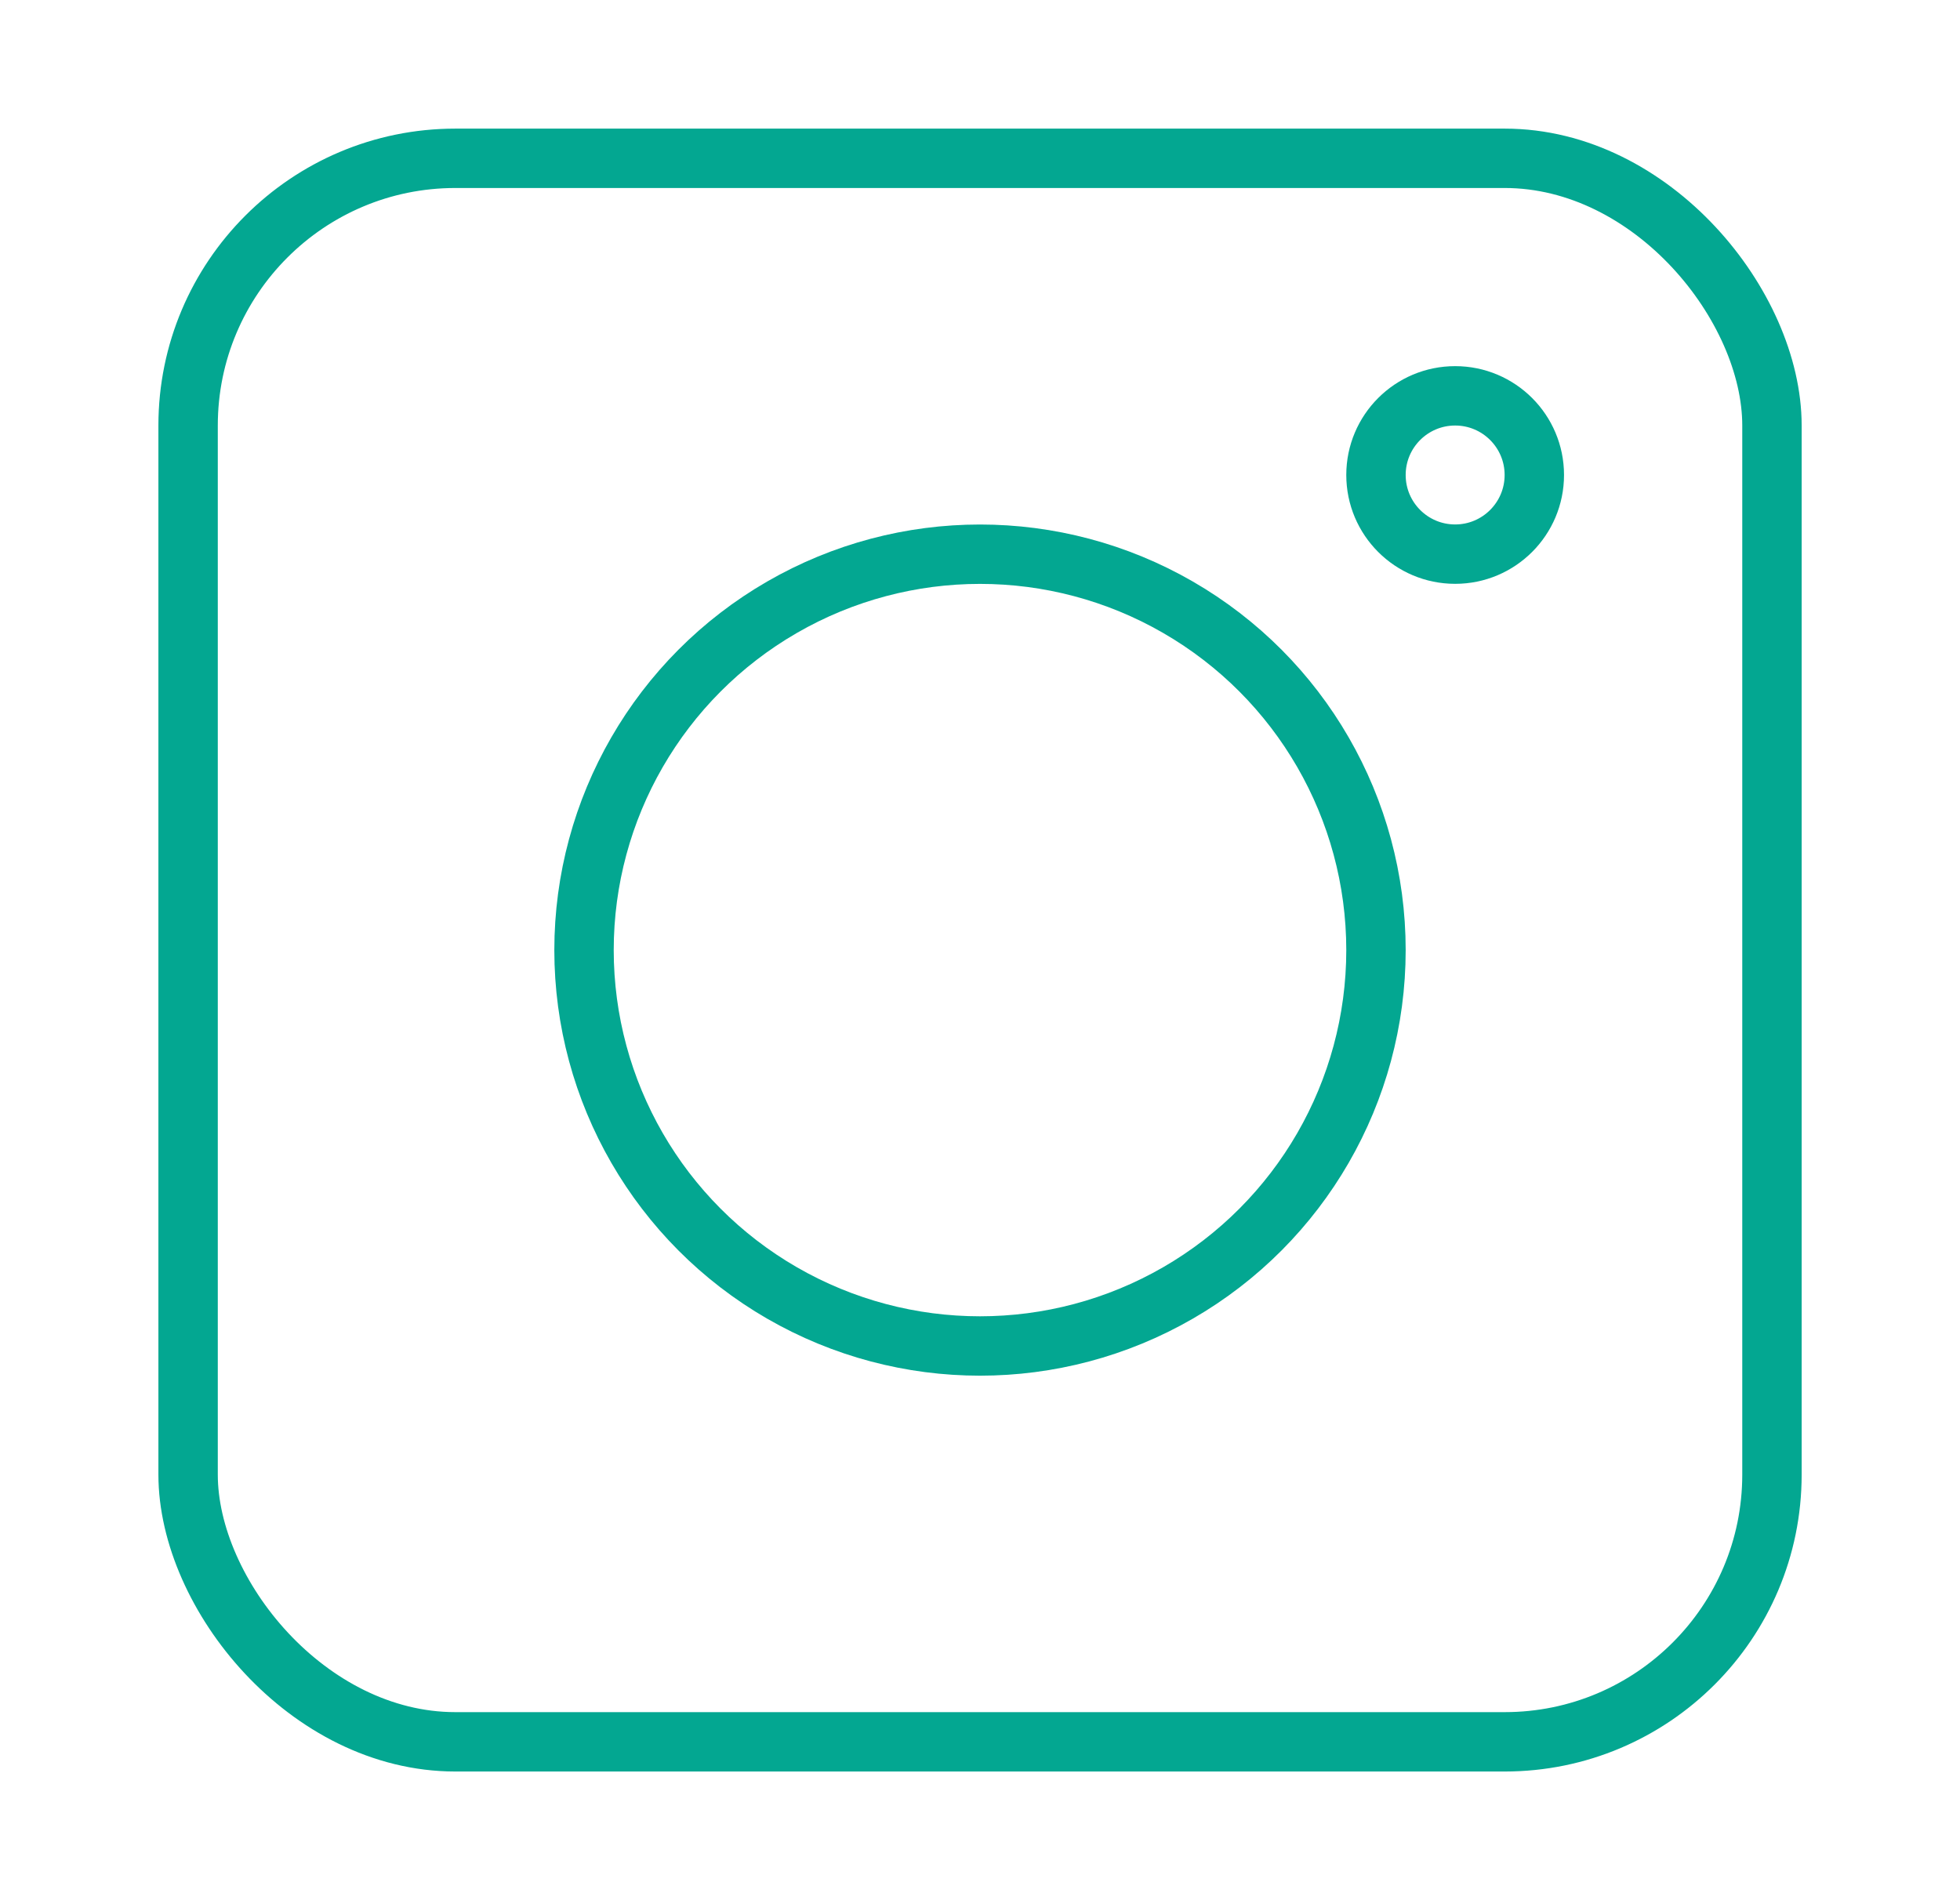
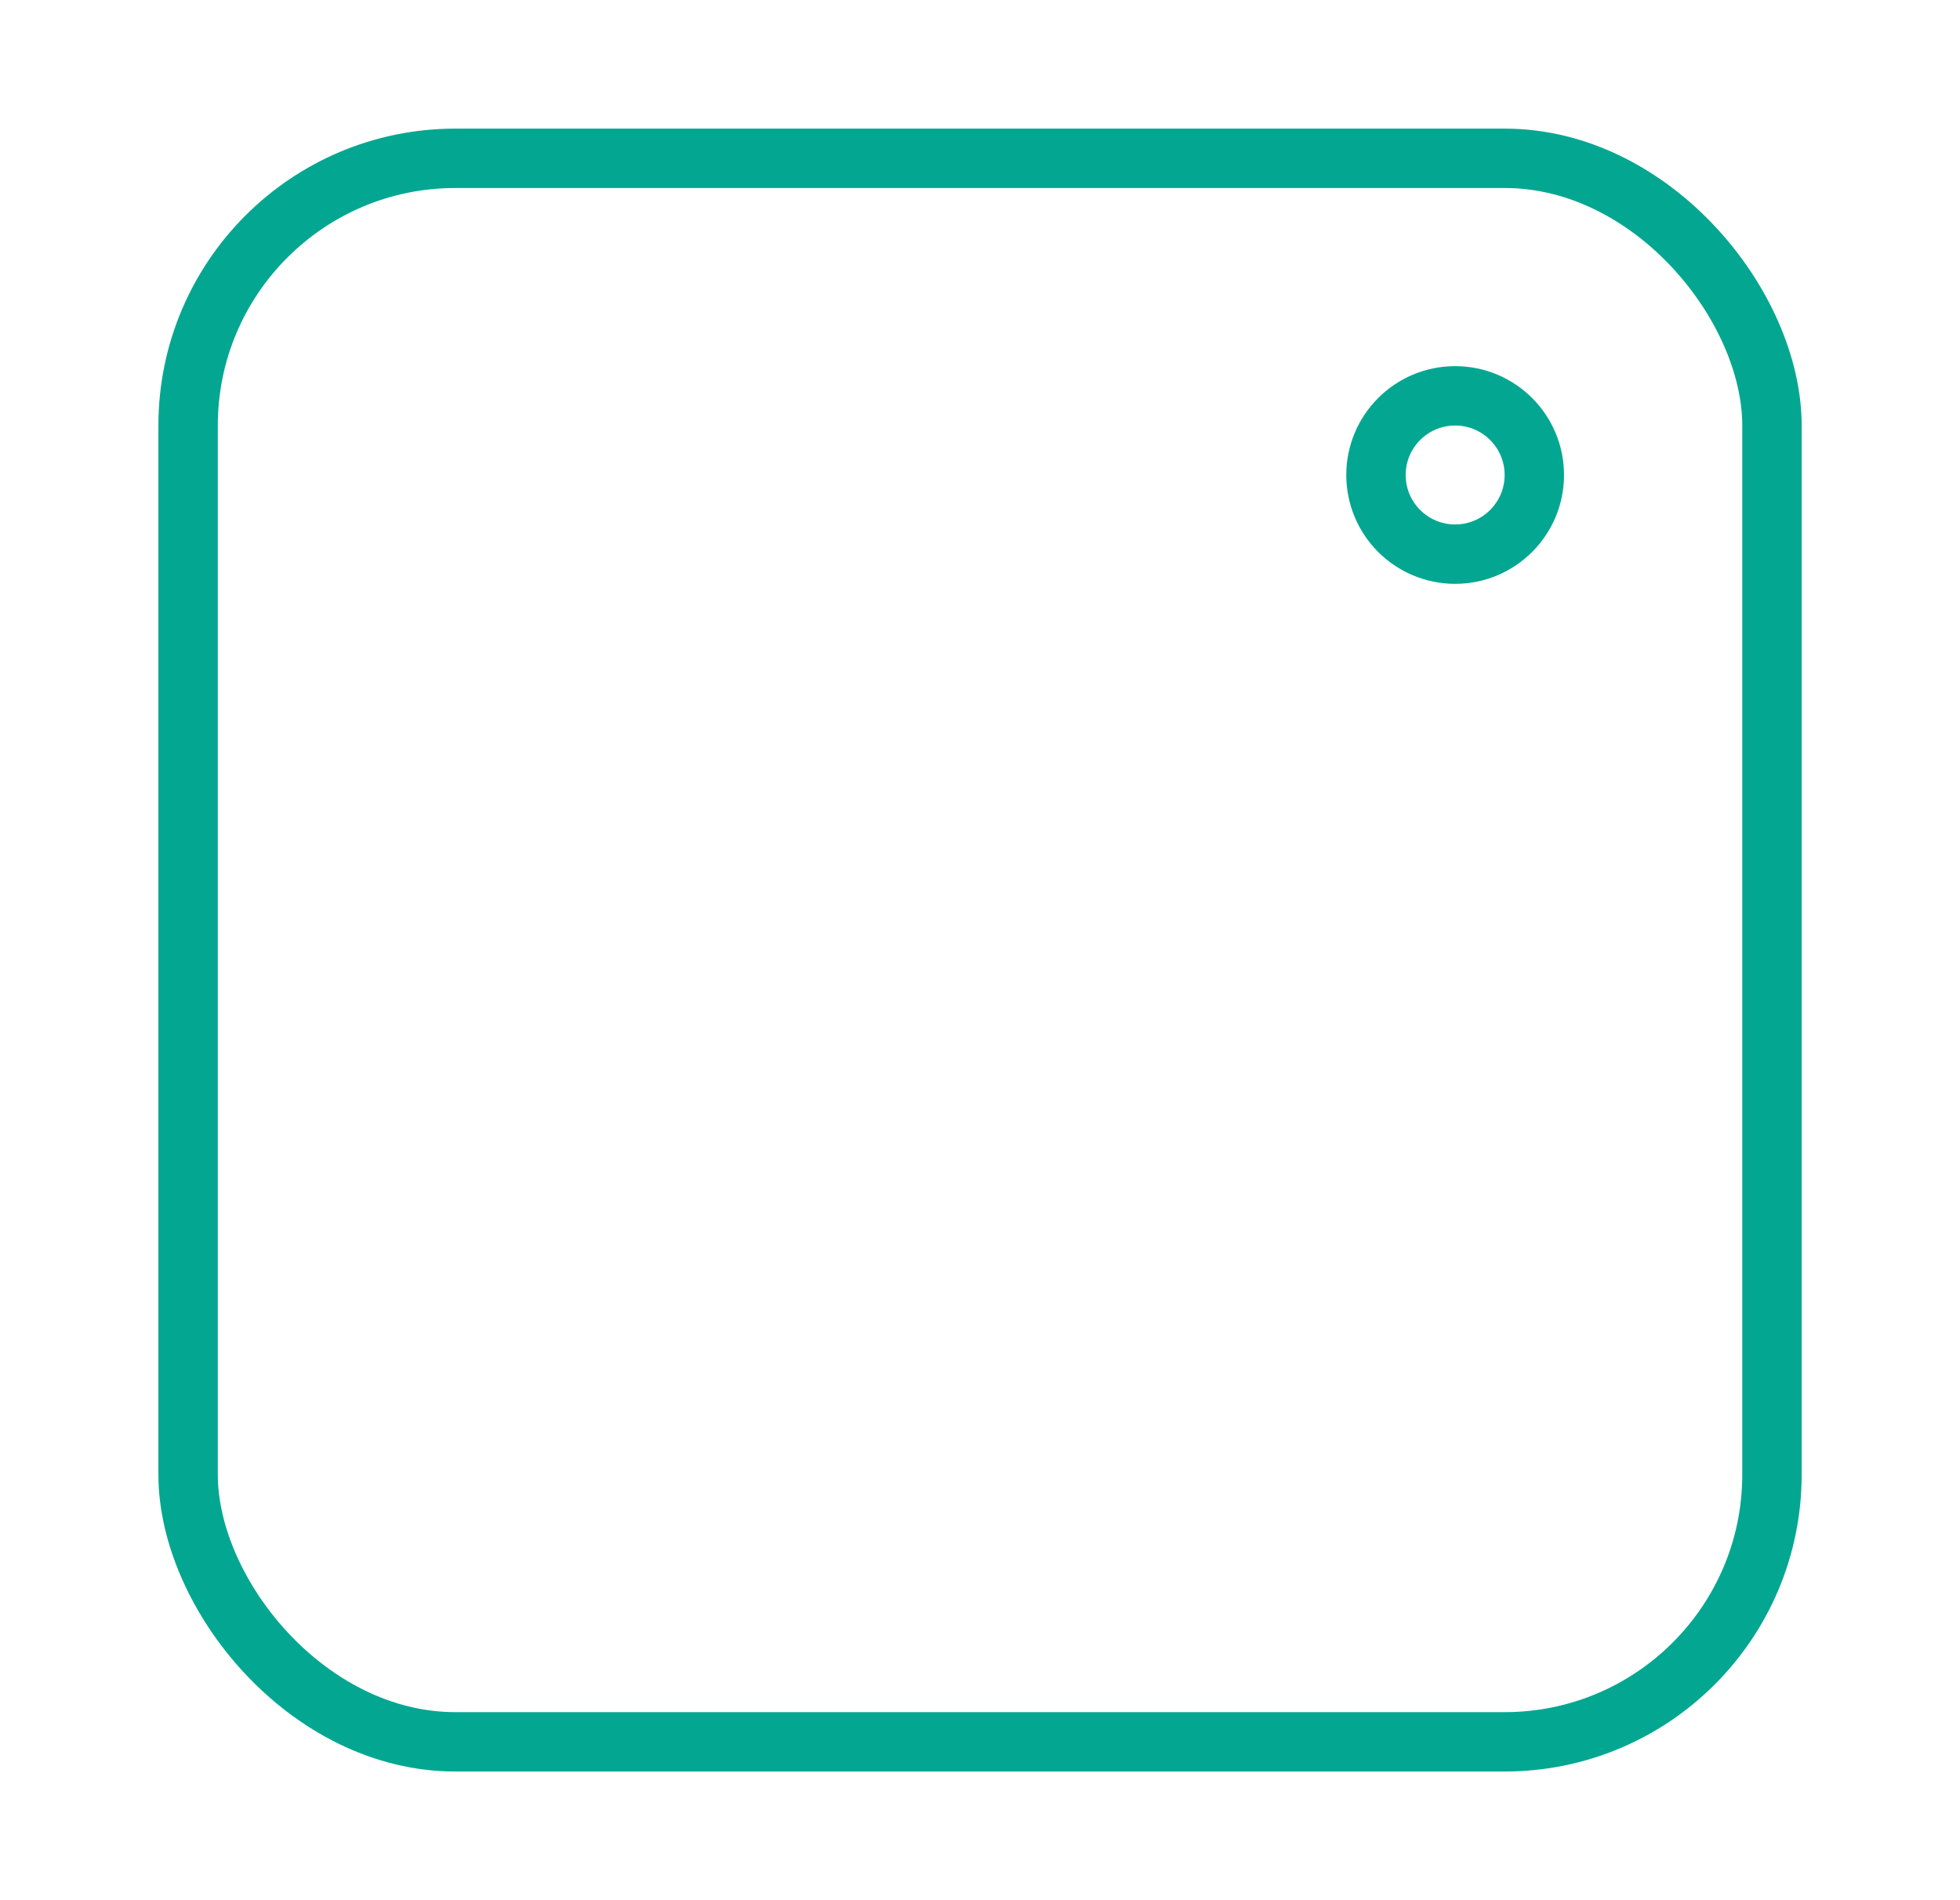
<svg xmlns="http://www.w3.org/2000/svg" width="33" height="32" viewBox="0 0 33 32" fill="none">
  <rect x="3.167" y="2.666" width="26.667" height="26.667" rx="4.5" stroke="#03A791" stroke-linejoin="round" />
-   <circle cx="16.5" cy="16" r="6.667" stroke="#03A791" />
  <ellipse cx="24.5" cy="7.999" rx="1.333" ry="1.333" stroke="#03A791" />
</svg>